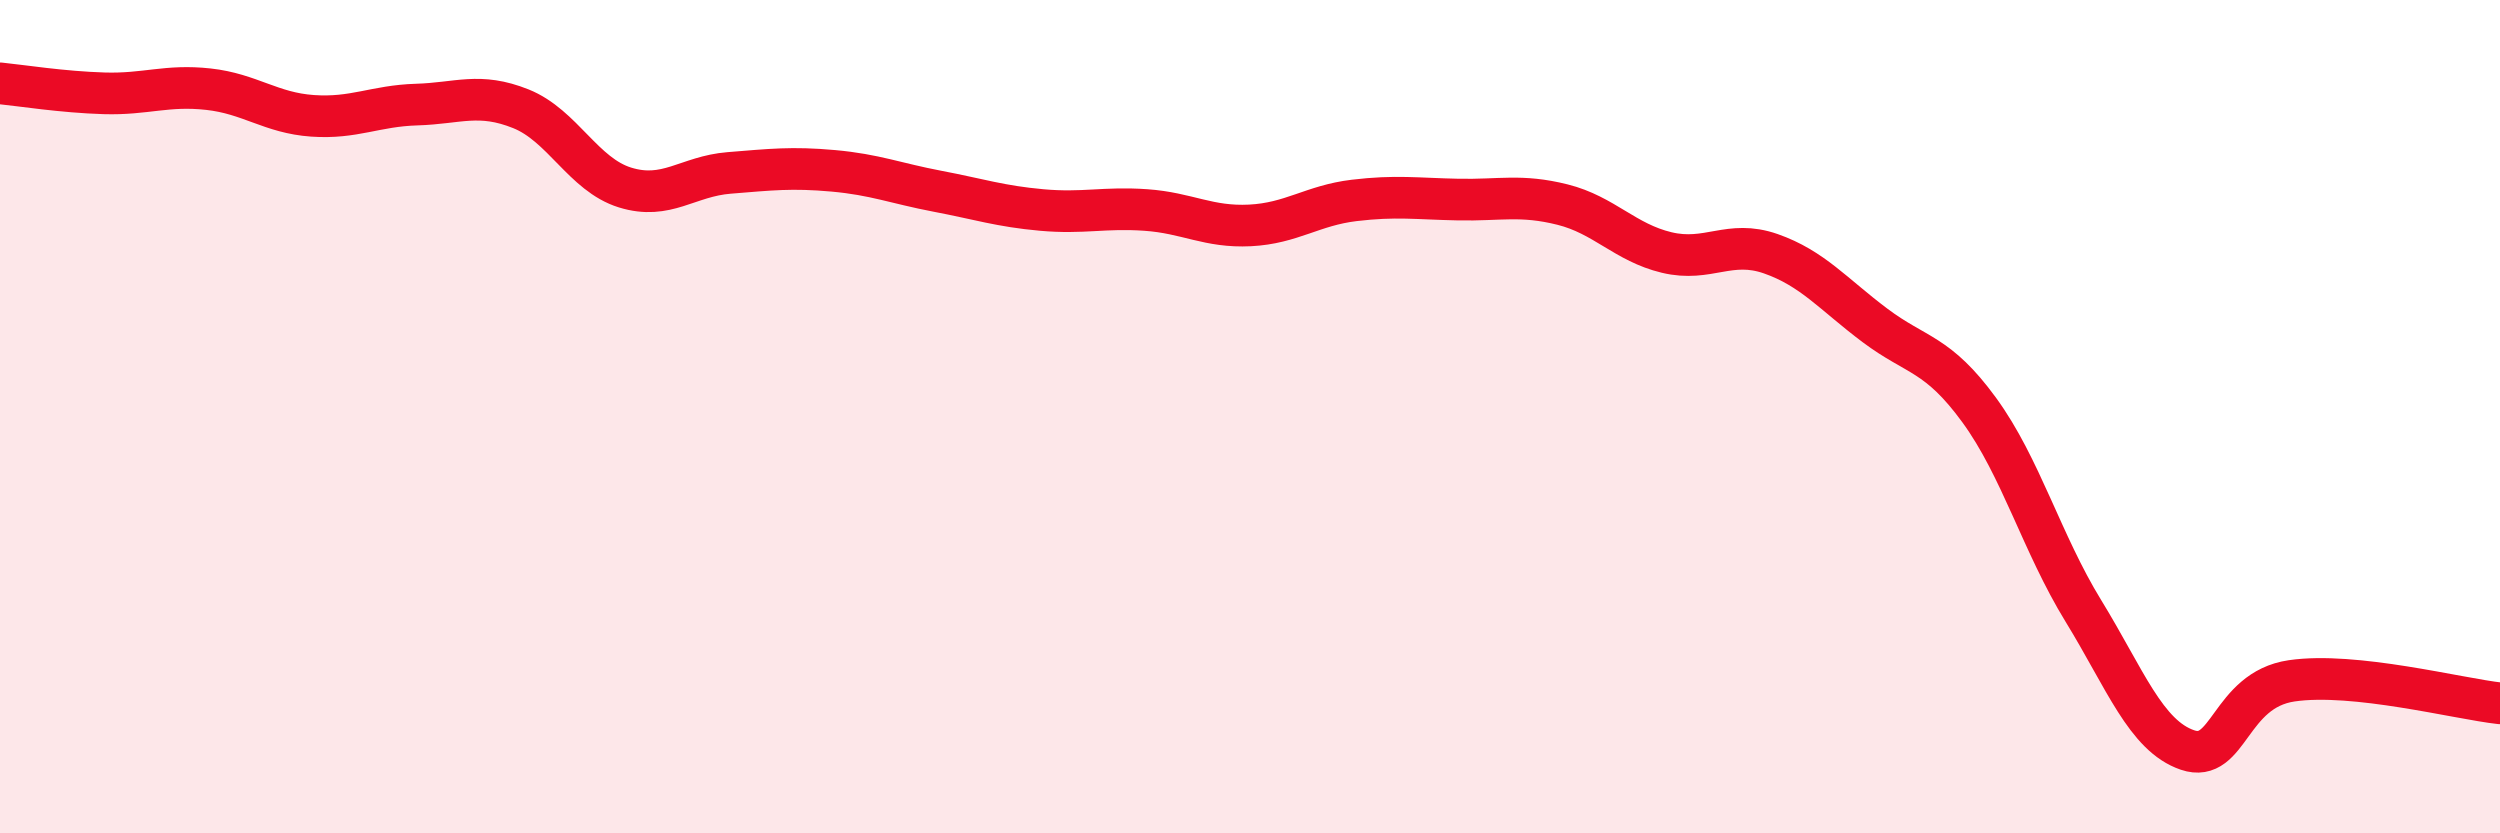
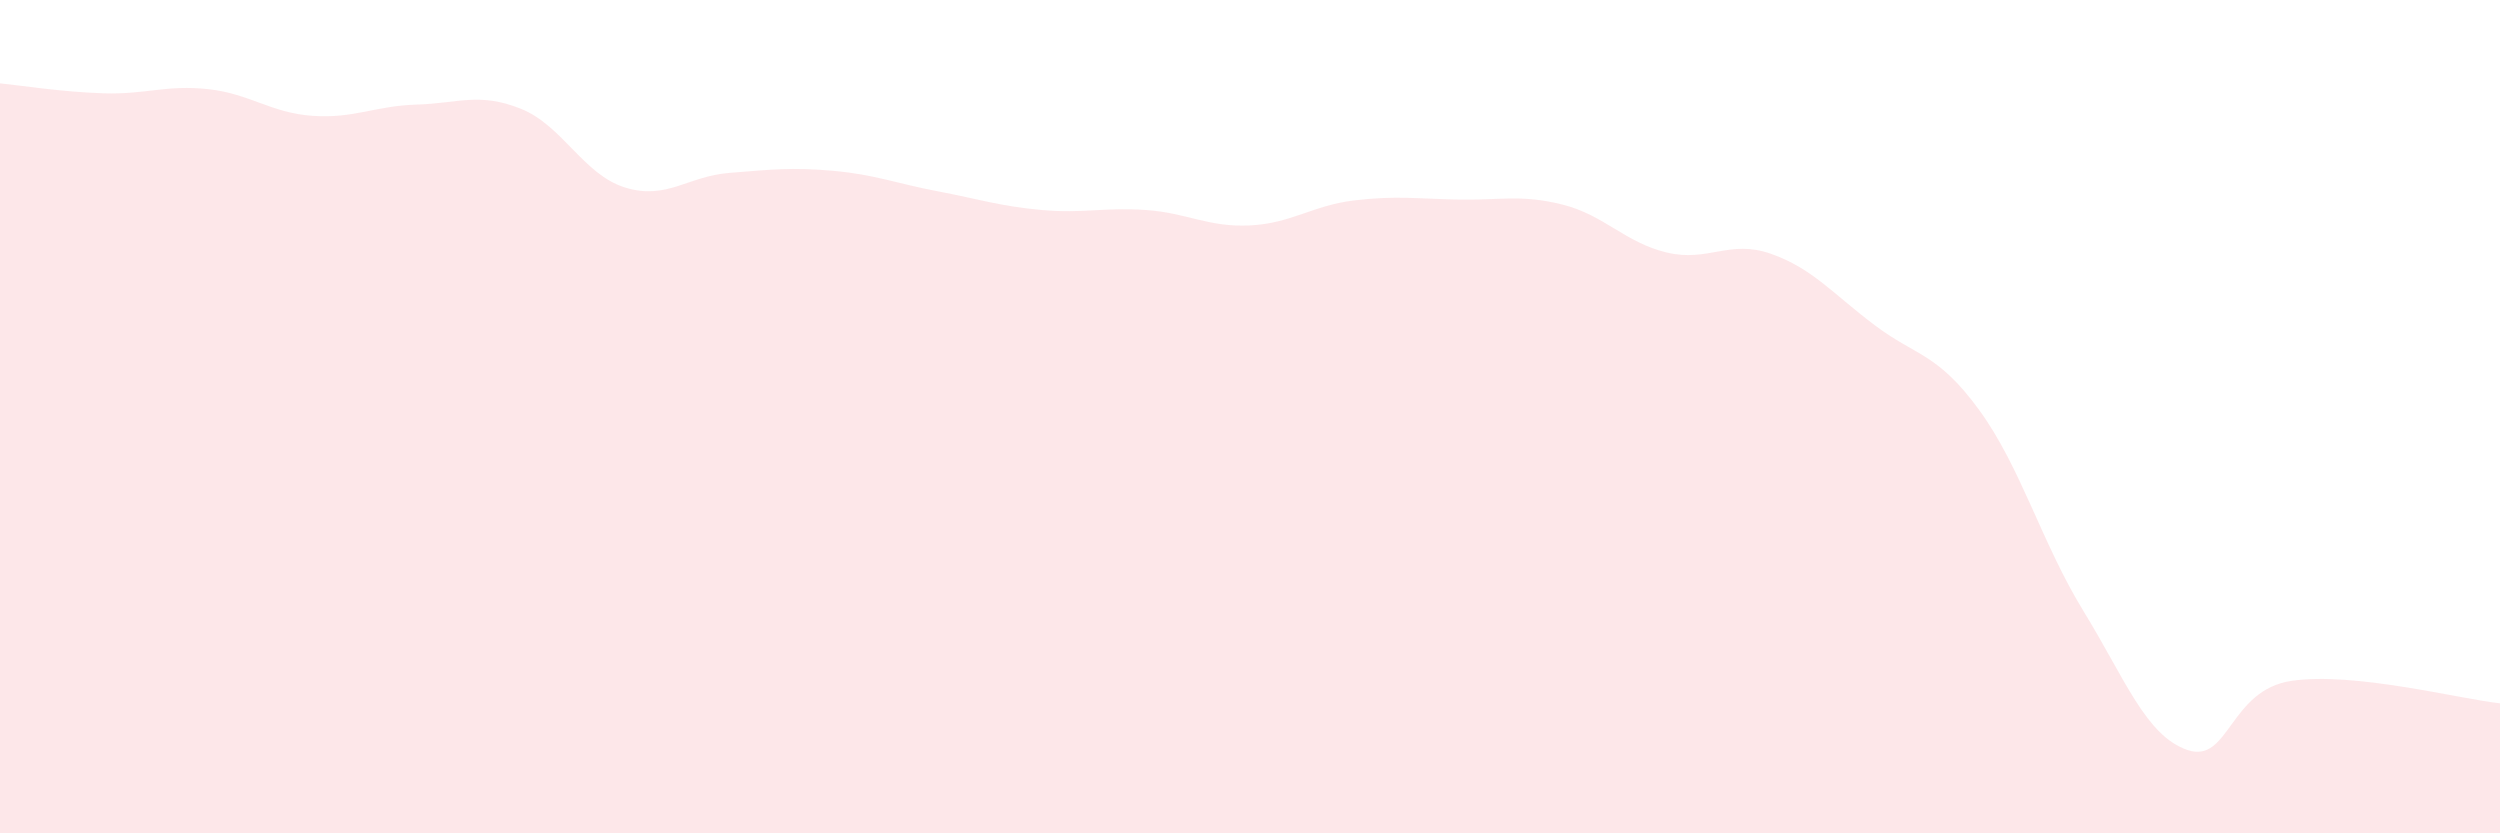
<svg xmlns="http://www.w3.org/2000/svg" width="60" height="20" viewBox="0 0 60 20">
  <path d="M 0,2 C 0.5,2.05 1.5,2.21 2.5,2.24 C 3.5,2.27 4,2.03 5,2.14 C 6,2.25 6.5,2.71 7.5,2.78 C 8.5,2.85 9,2.54 10,2.51 C 11,2.48 11.5,2.21 12.5,2.61 C 13.5,3.01 14,4.19 15,4.5 C 16,4.81 16.5,4.23 17.5,4.15 C 18.5,4.07 19,4.01 20,4.1 C 21,4.19 21.5,4.4 22.5,4.59 C 23.5,4.78 24,4.95 25,5.04 C 26,5.13 26.5,4.97 27.5,5.04 C 28.5,5.11 29,5.46 30,5.41 C 31,5.36 31.5,4.93 32.5,4.81 C 33.5,4.69 34,4.77 35,4.79 C 36,4.81 36.5,4.66 37.5,4.91 C 38.5,5.16 39,5.82 40,6.06 C 41,6.3 41.5,5.74 42.5,6.09 C 43.5,6.44 44,7.06 45,7.81 C 46,8.56 46.5,8.47 47.5,9.84 C 48.5,11.21 49,13.03 50,14.66 C 51,16.29 51.5,17.66 52.5,18 C 53.5,18.34 53.5,16.56 55,16.34 C 56.5,16.12 59,16.77 60,16.88L60 20L0 20Z" fill="#EB0A25" opacity="0.1" stroke-linecap="round" stroke-linejoin="round" />
-   <path d="M 0,2 C 0.5,2.05 1.5,2.21 2.5,2.24 C 3.5,2.27 4,2.03 5,2.14 C 6,2.25 6.5,2.71 7.5,2.78 C 8.5,2.85 9,2.54 10,2.51 C 11,2.48 11.5,2.21 12.5,2.61 C 13.5,3.01 14,4.19 15,4.5 C 16,4.81 16.5,4.23 17.5,4.15 C 18.5,4.07 19,4.01 20,4.1 C 21,4.19 21.5,4.4 22.5,4.59 C 23.5,4.78 24,4.95 25,5.04 C 26,5.13 26.5,4.97 27.5,5.04 C 28.5,5.11 29,5.46 30,5.41 C 31,5.36 31.5,4.93 32.5,4.81 C 33.5,4.69 34,4.77 35,4.79 C 36,4.81 36.5,4.66 37.5,4.91 C 38.5,5.16 39,5.82 40,6.06 C 41,6.3 41.5,5.74 42.5,6.09 C 43.5,6.44 44,7.06 45,7.81 C 46,8.56 46.5,8.47 47.5,9.84 C 48.5,11.21 49,13.03 50,14.66 C 51,16.29 51.5,17.66 52.5,18 C 53.5,18.34 53.5,16.56 55,16.34 C 56.5,16.12 59,16.77 60,16.88" stroke="#EB0A25" stroke-width="1" fill="none" stroke-linecap="round" stroke-linejoin="round" />
</svg>